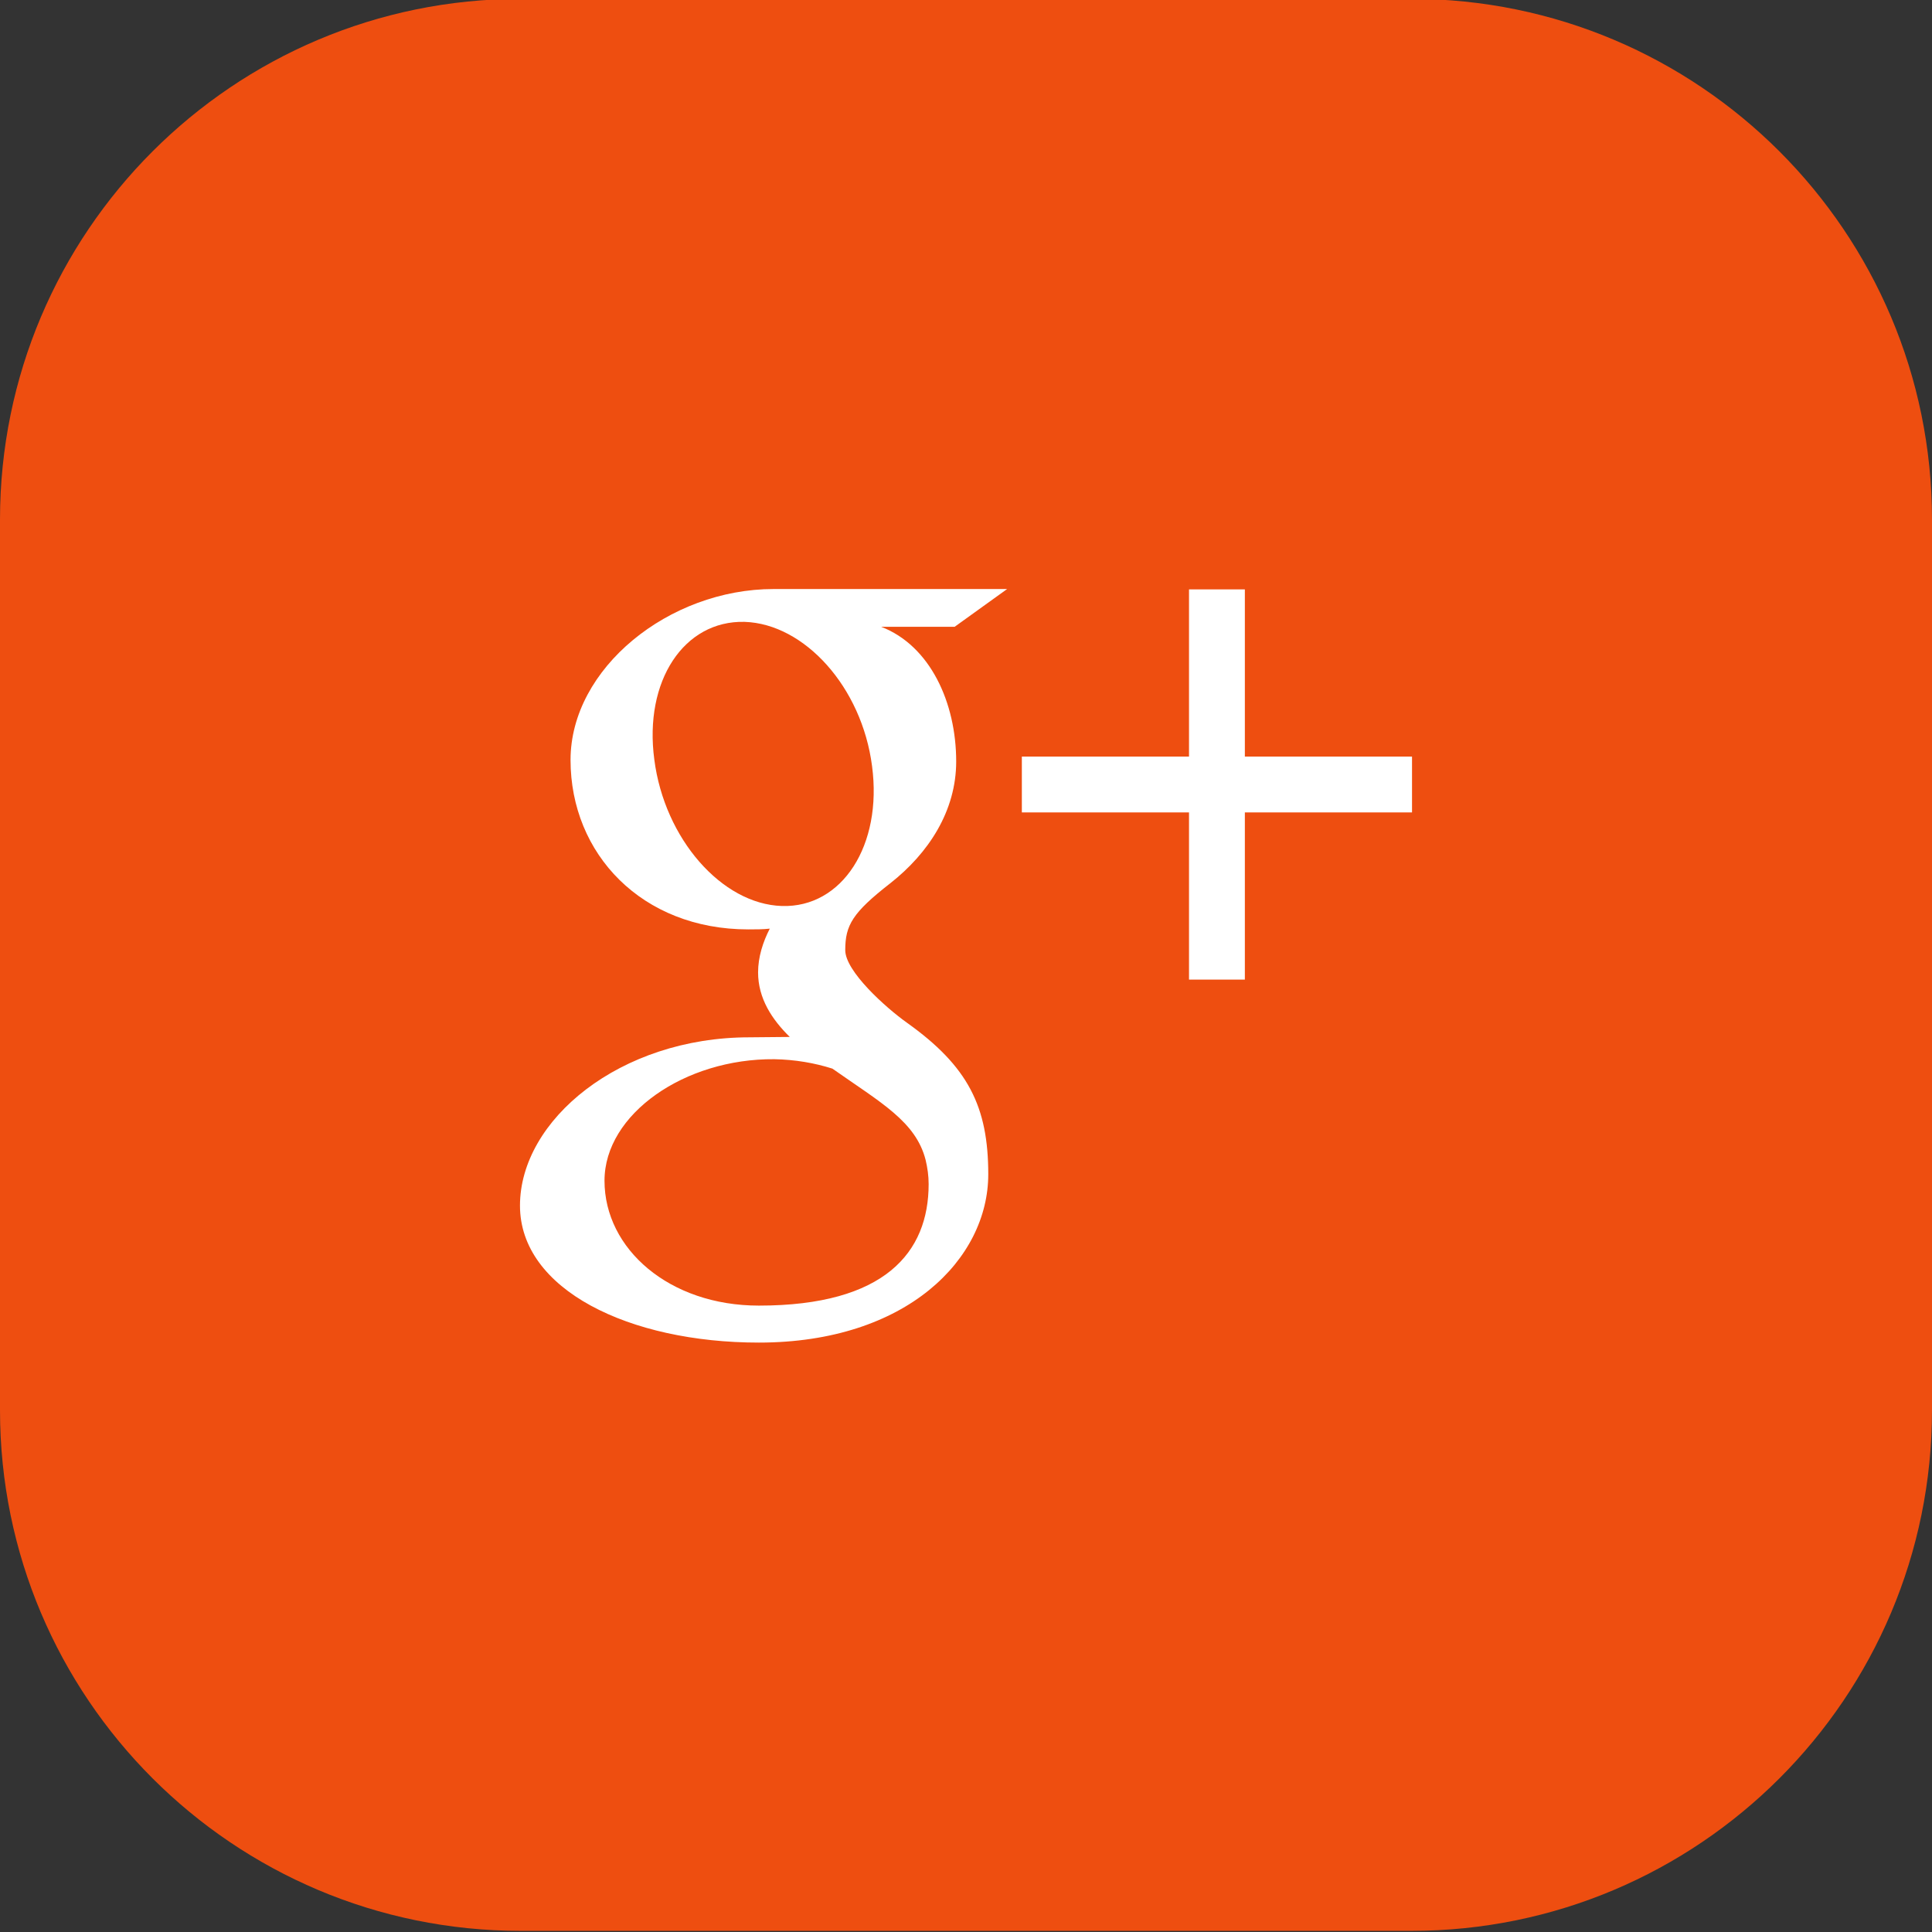
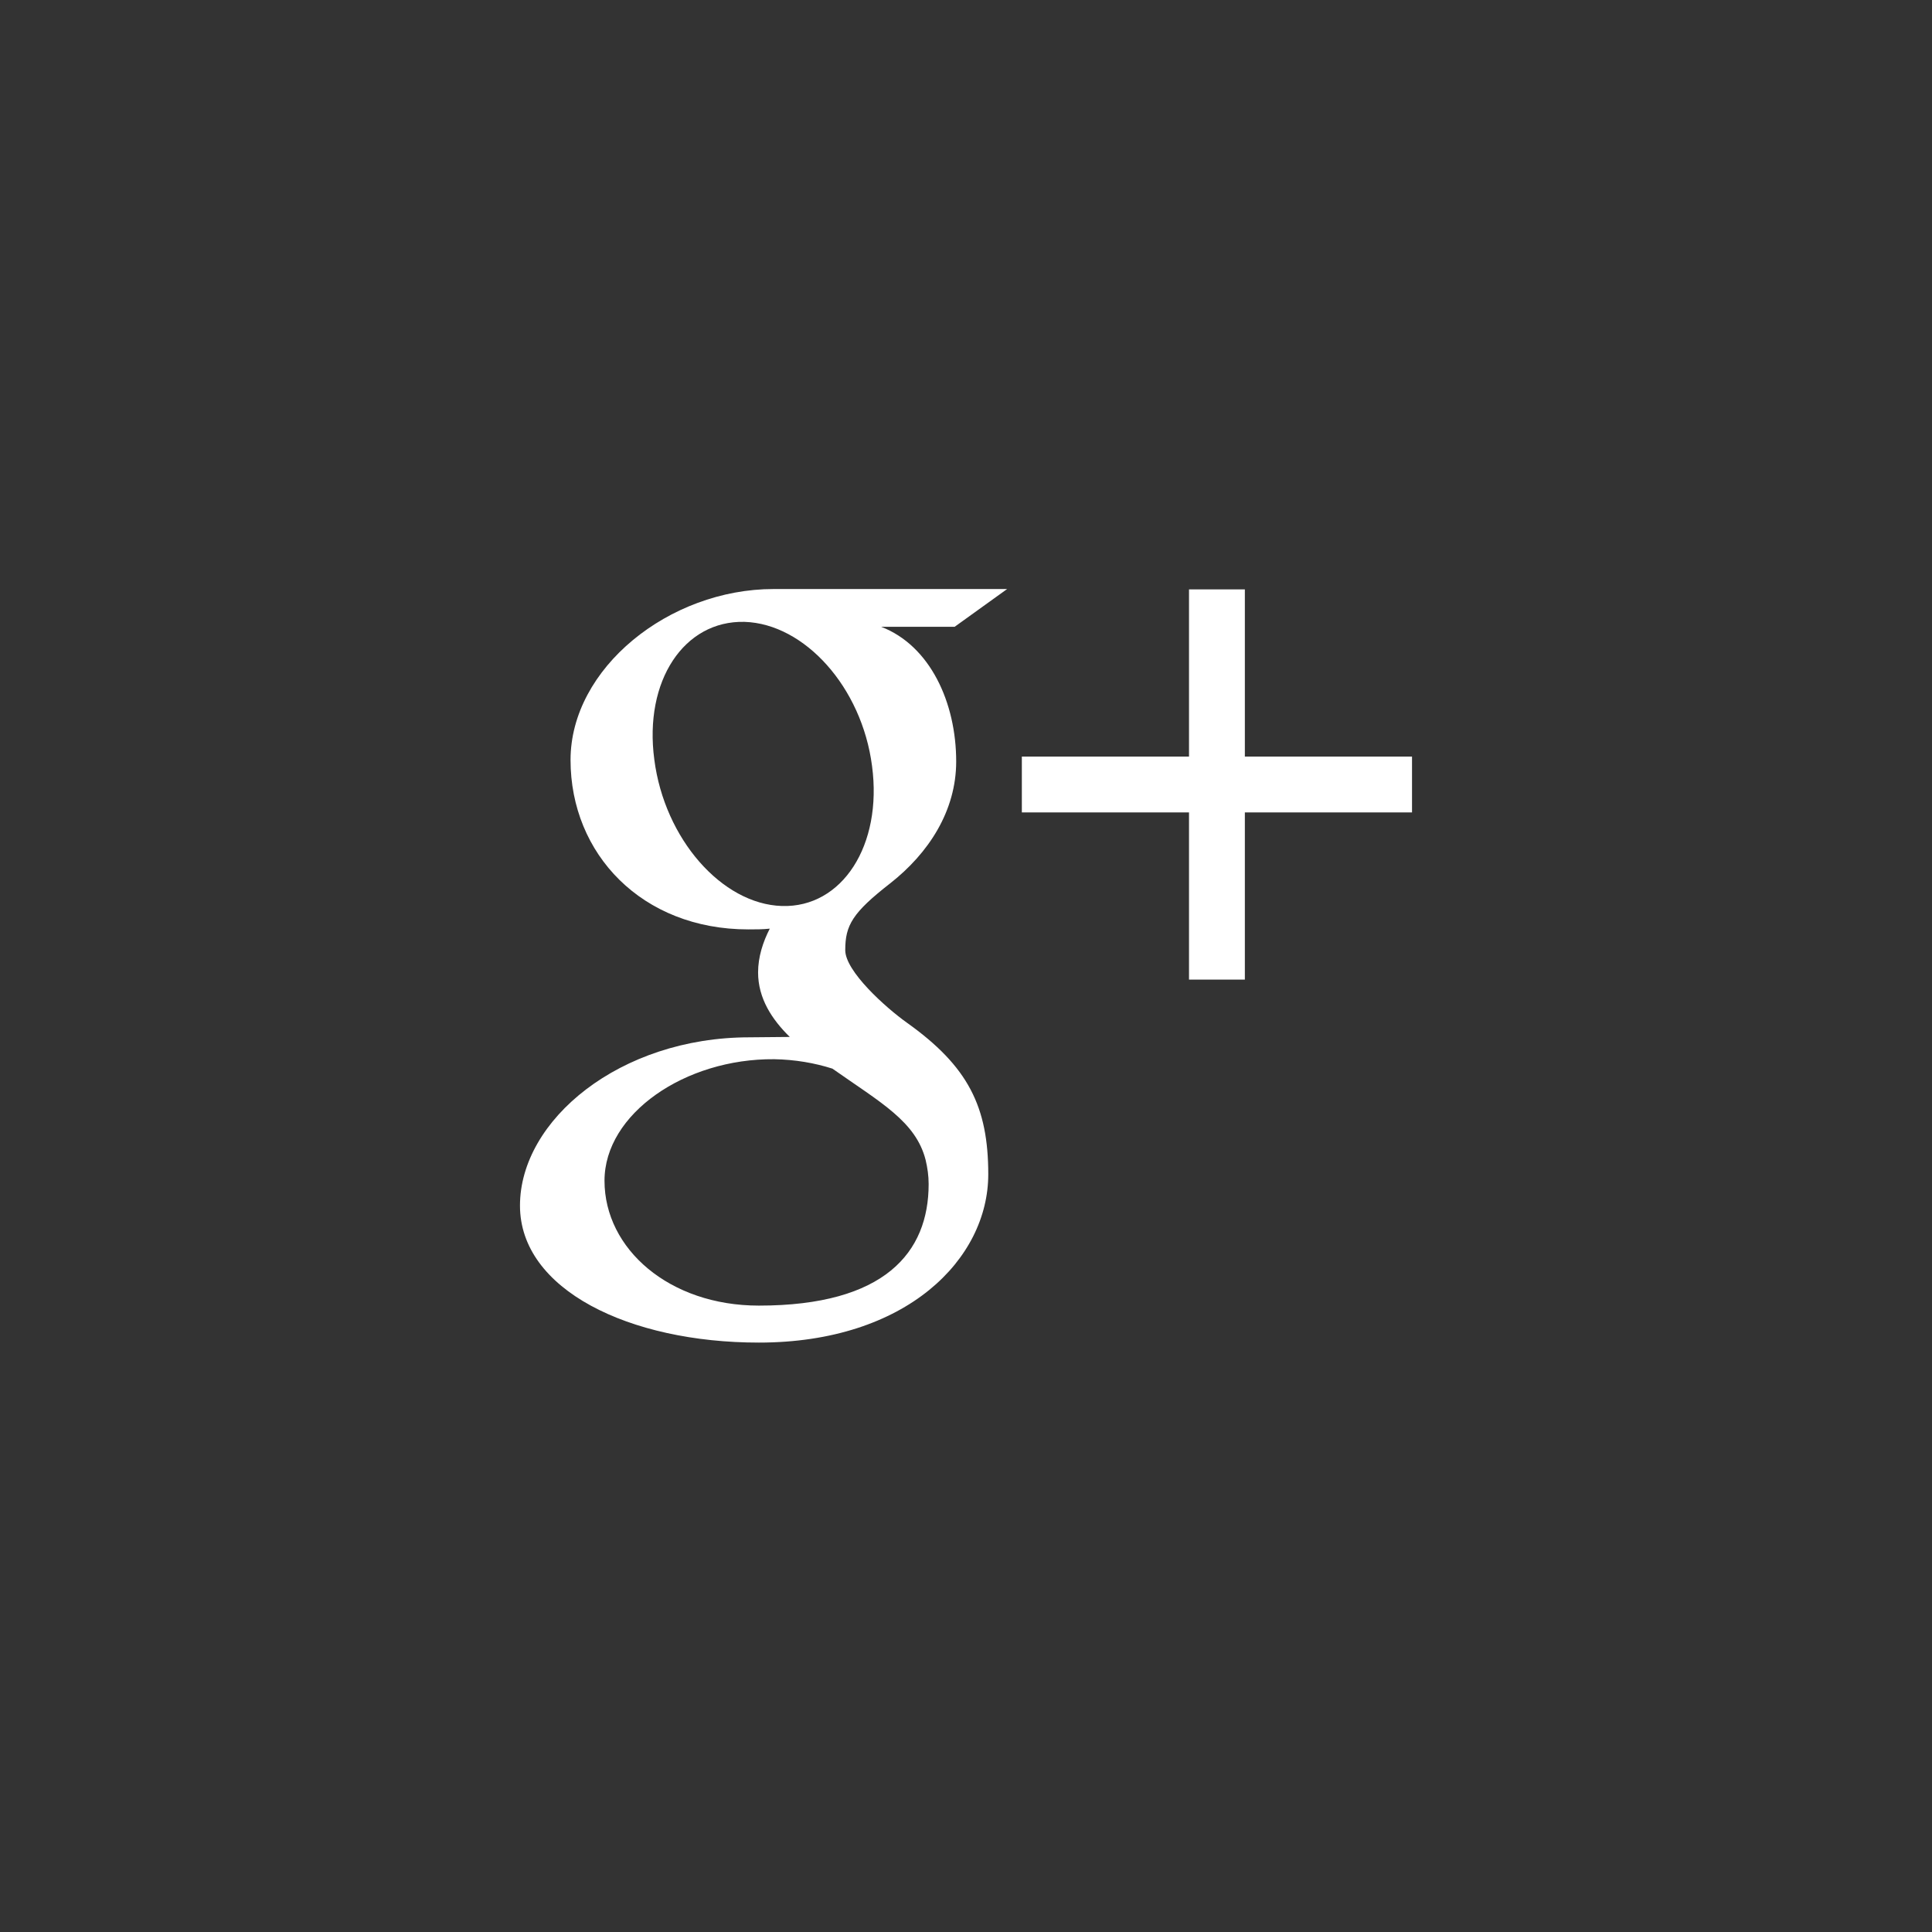
<svg xmlns="http://www.w3.org/2000/svg" enable-background="new 0 0 512 512" id="Layer_1" version="1.1" viewBox="0 0 512 512" xml:space="preserve">
  <rect x="0" y="0" width="512" height="512" fill="#333333" stroke="none" />
-   <path d="M374,511.7H138c-76.2,0-138-61.8-138-138v-236c0-76.2,61.8-138,138-138h236c76.2,0,138,61.8,138,138v236  C512,449.9,450.2,511.7,374,511.7z" fill="#EE4E10" />
  <path d="M266.9,156.1c0,0-46.4,0-61.9,0c-27.7,0-53.8,21-53.8,45.3c0,24.9,18.9,44.9,47.1,44.9c2,0,3.9,0,5.7-0.2  c-1.8,3.5-3.1,7.5-3.1,11.6c0,6.9,3.7,12.5,8.4,17.1c-3.6,0-7,0.1-10.7,0.1c-34.3,0-60.8,21.9-60.8,44.6c0,22.3,29,36.3,63.3,36.3  c39.2,0,60.8-22.2,60.8-44.6c0-17.9-5.3-28.6-21.6-40.2c-5.6-4-16.3-13.6-16.3-19.2c0-6.6,1.9-9.9,11.9-17.7  c10.2-8,17.5-19.2,17.5-32.3c0-15.6-6.9-30.7-19.9-35.7H253L266.9,156.1z M245.3,307.4c0.5,2.1,0.8,4.2,0.8,6.4  c0,18.1-11.6,32.2-45,32.2c-23.7,0-40.9-15-40.9-33.1c0-17.7,21.3-32.4,45-32.2c5.5,0.1,10.7,1,15.4,2.5  C233.4,292.2,242.7,297.2,245.3,307.4z M207.2,240.1c-15.9-0.5-31.1-17.8-33.8-38.8c-2.8-20.9,7.9-36.9,23.9-36.5  c15.9,0.5,31.1,17.3,33.8,38.2C233.9,224,223.2,240.6,207.2,240.1z M329.9,200.5v-44.3h-14.8v44.3h-44.3v14.8h44.3v44.3h14.8v-44.3  h44.3v-14.8H329.9z" fill="#FFFFFF" />
</svg>